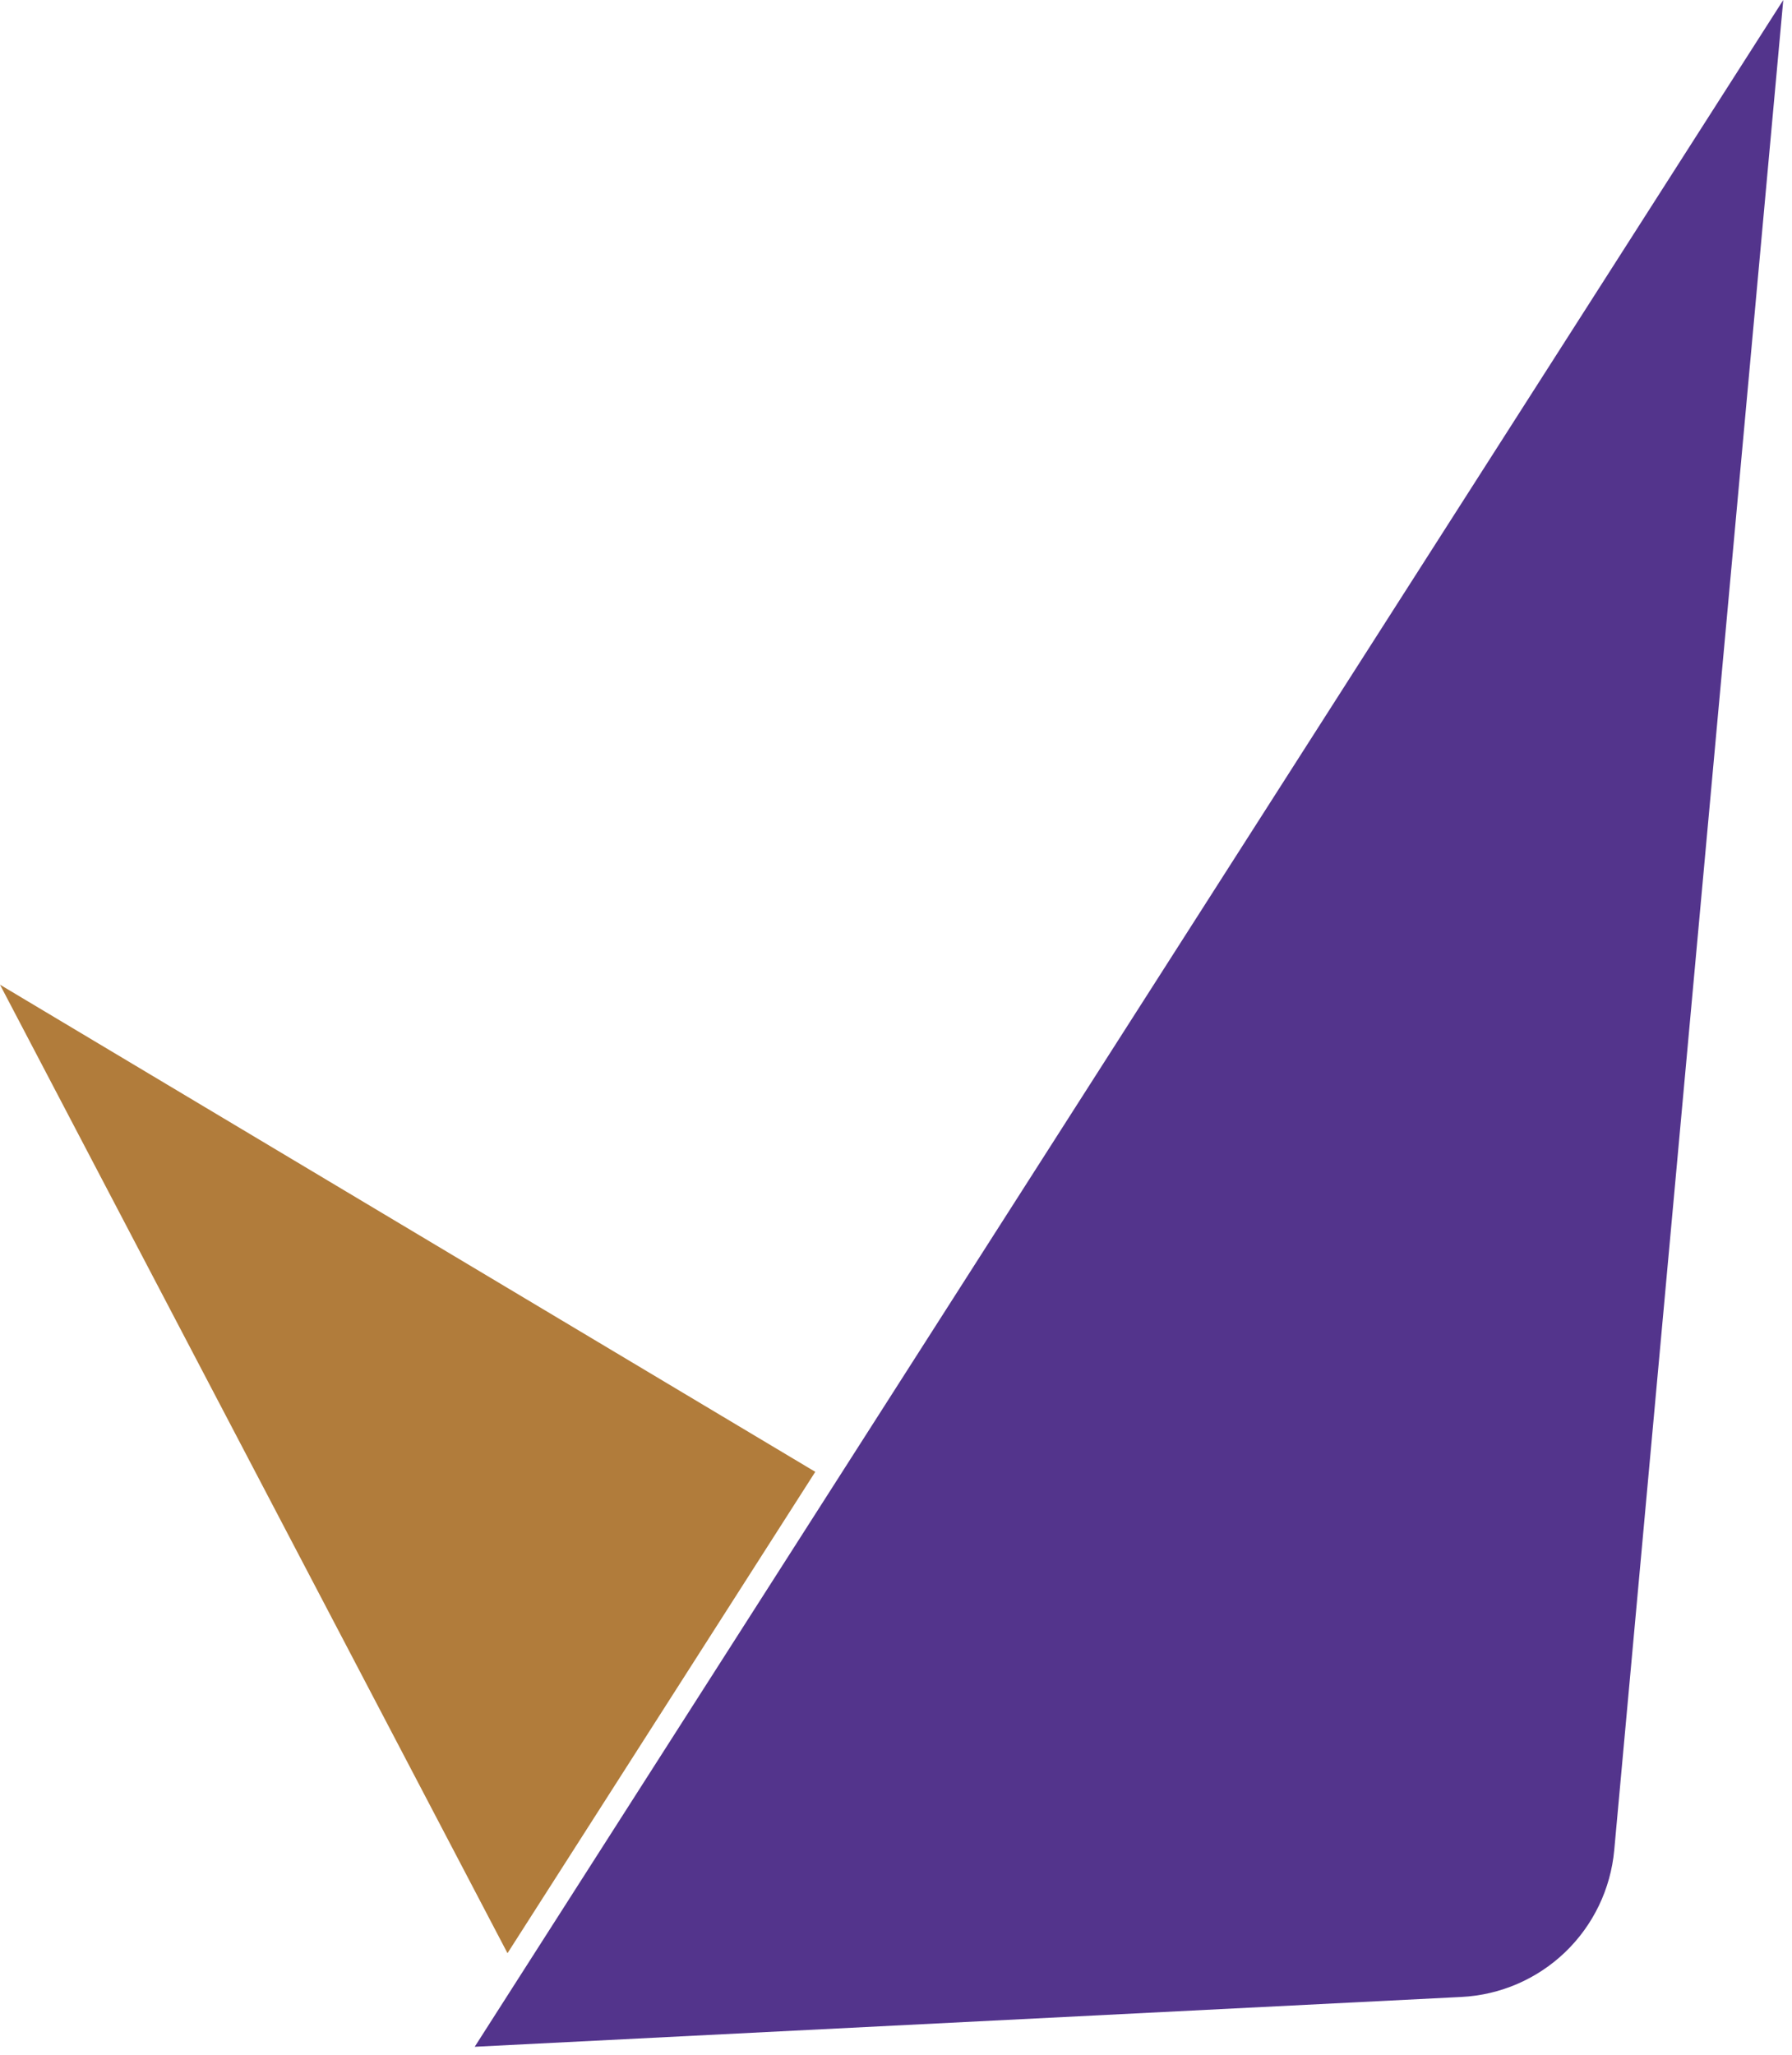
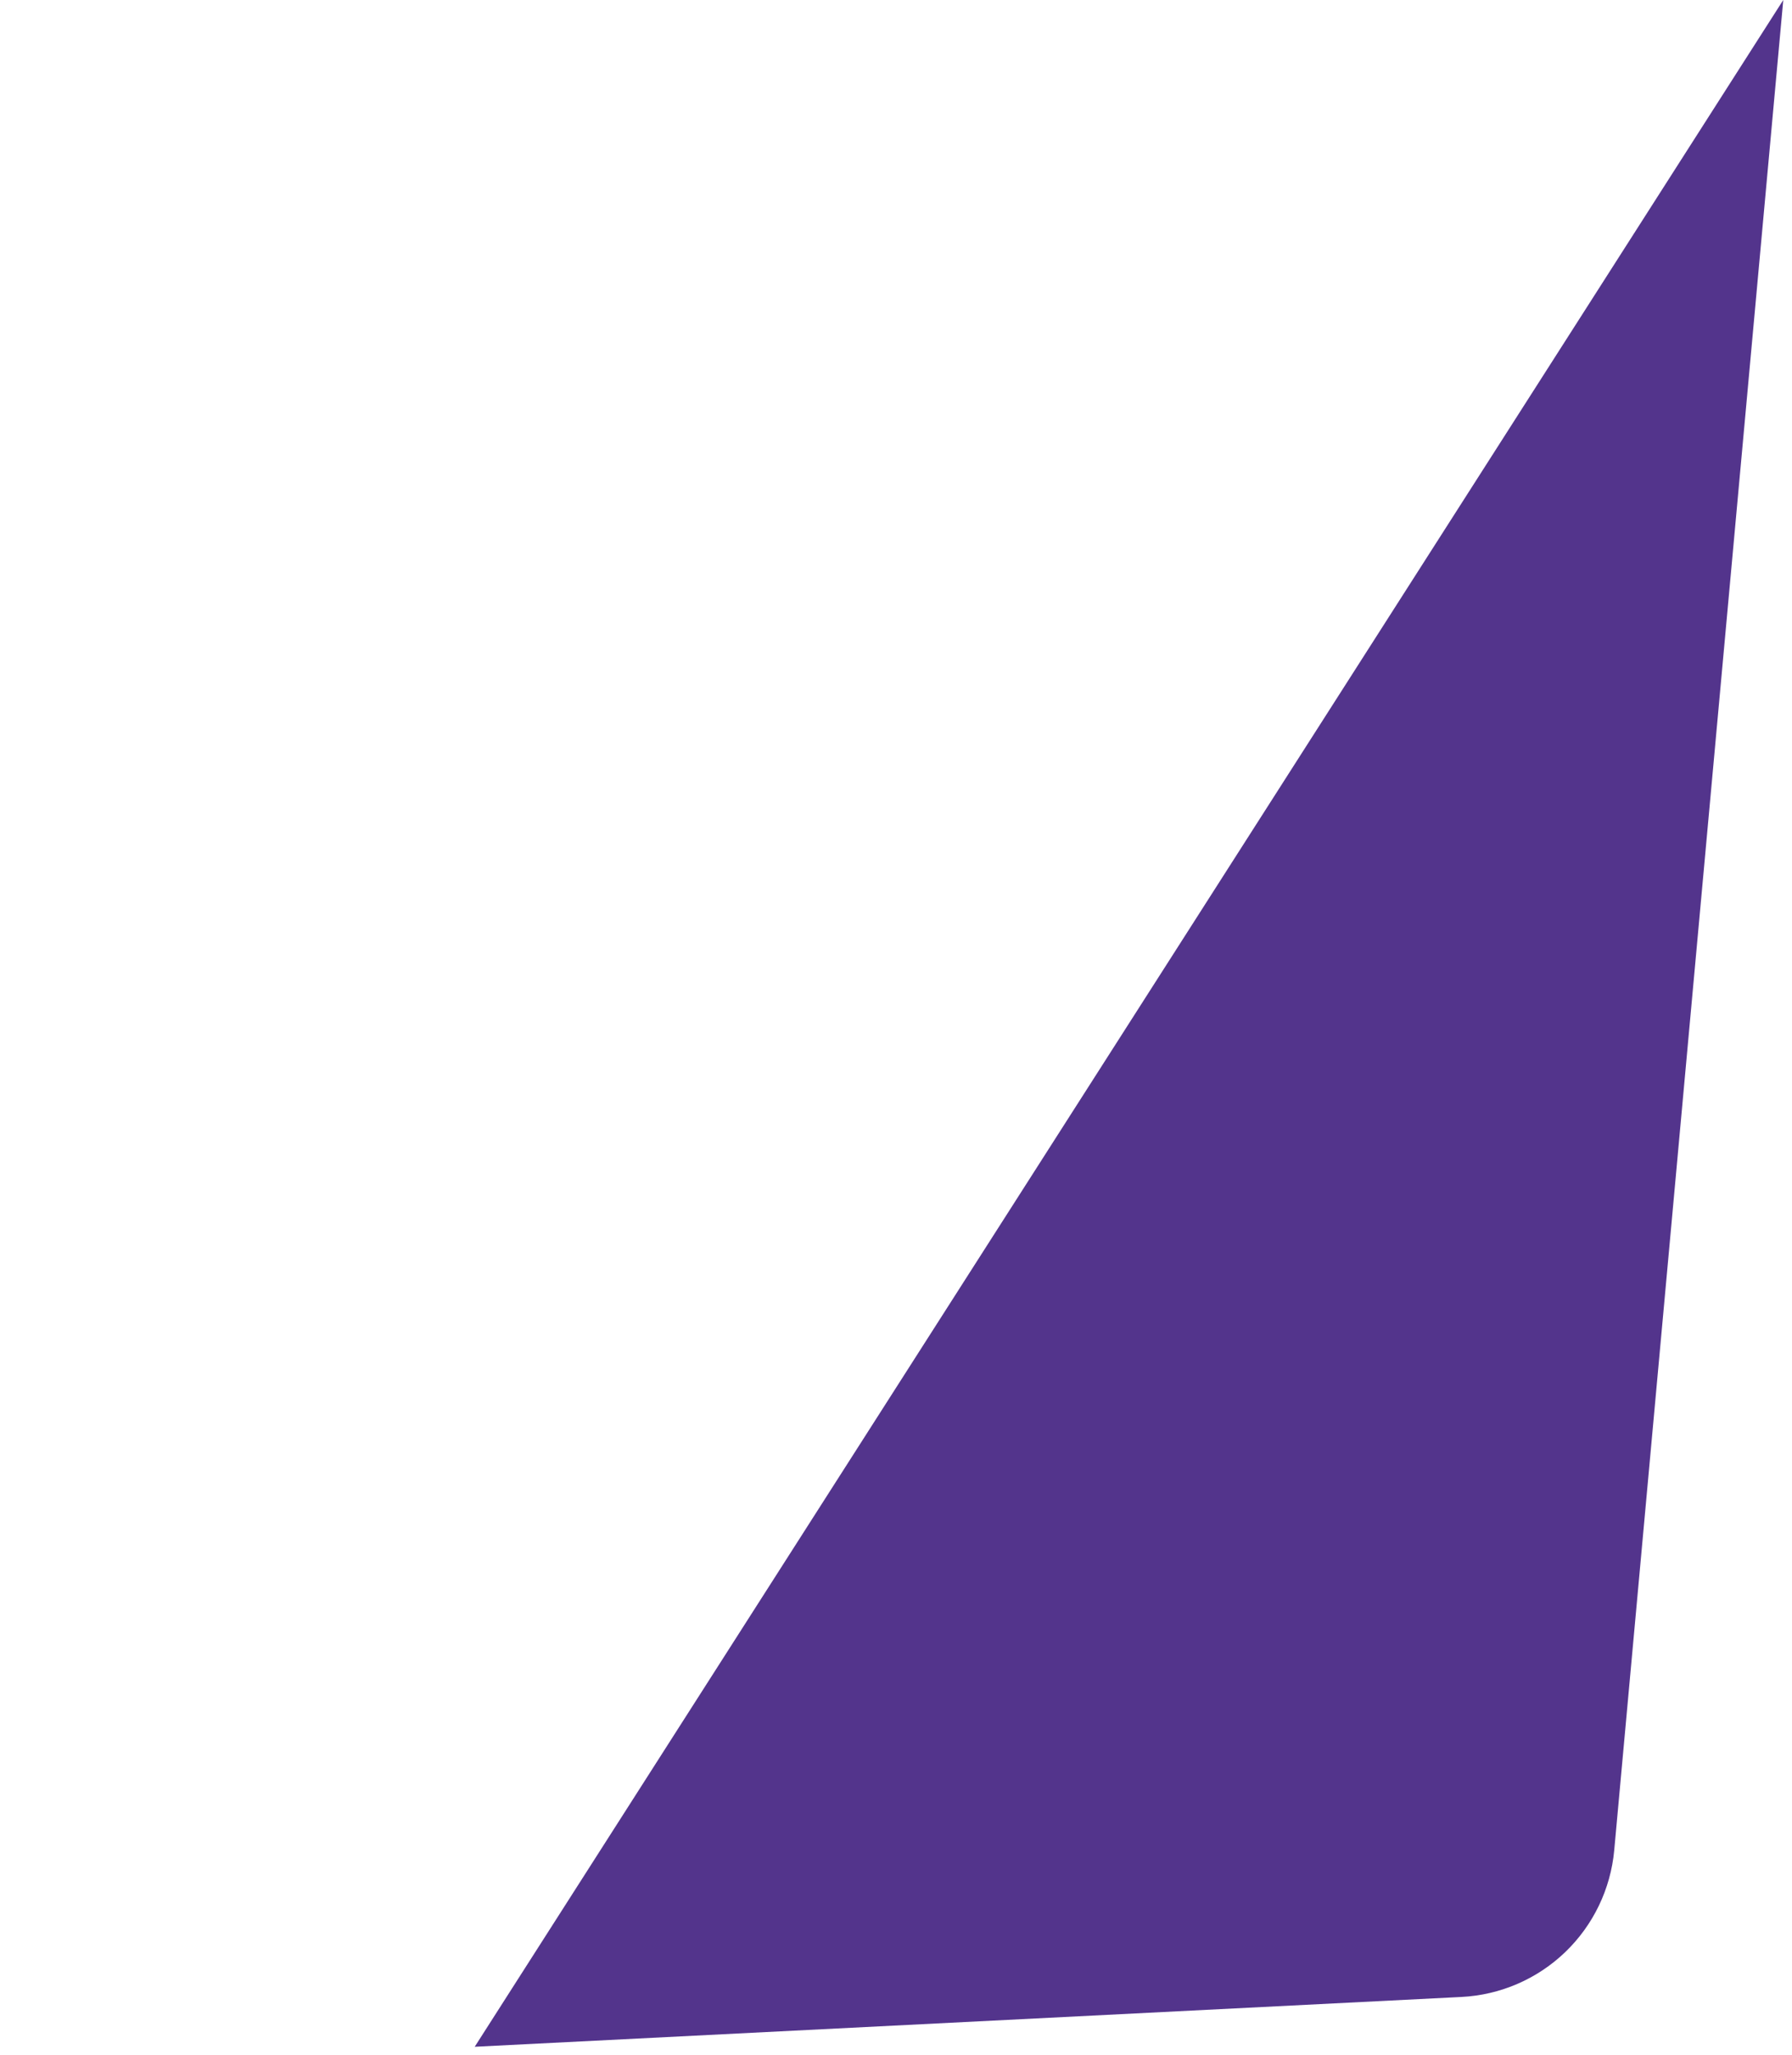
<svg xmlns="http://www.w3.org/2000/svg" width="198" height="227" viewBox="0 0 198 227" fill="none">
  <path d="M52.451 226.078L161.478 220.576C165.771 220.359 169.842 218.6 172.943 215.622C176.043 212.644 177.966 208.647 178.358 204.365L197.036 0L52.451 226.078Z" fill="#53348C" />
-   <path d="M0 108.766L56.074 215.744L90.081 162.573L0 108.766Z" fill="#B17C3B" />
</svg>